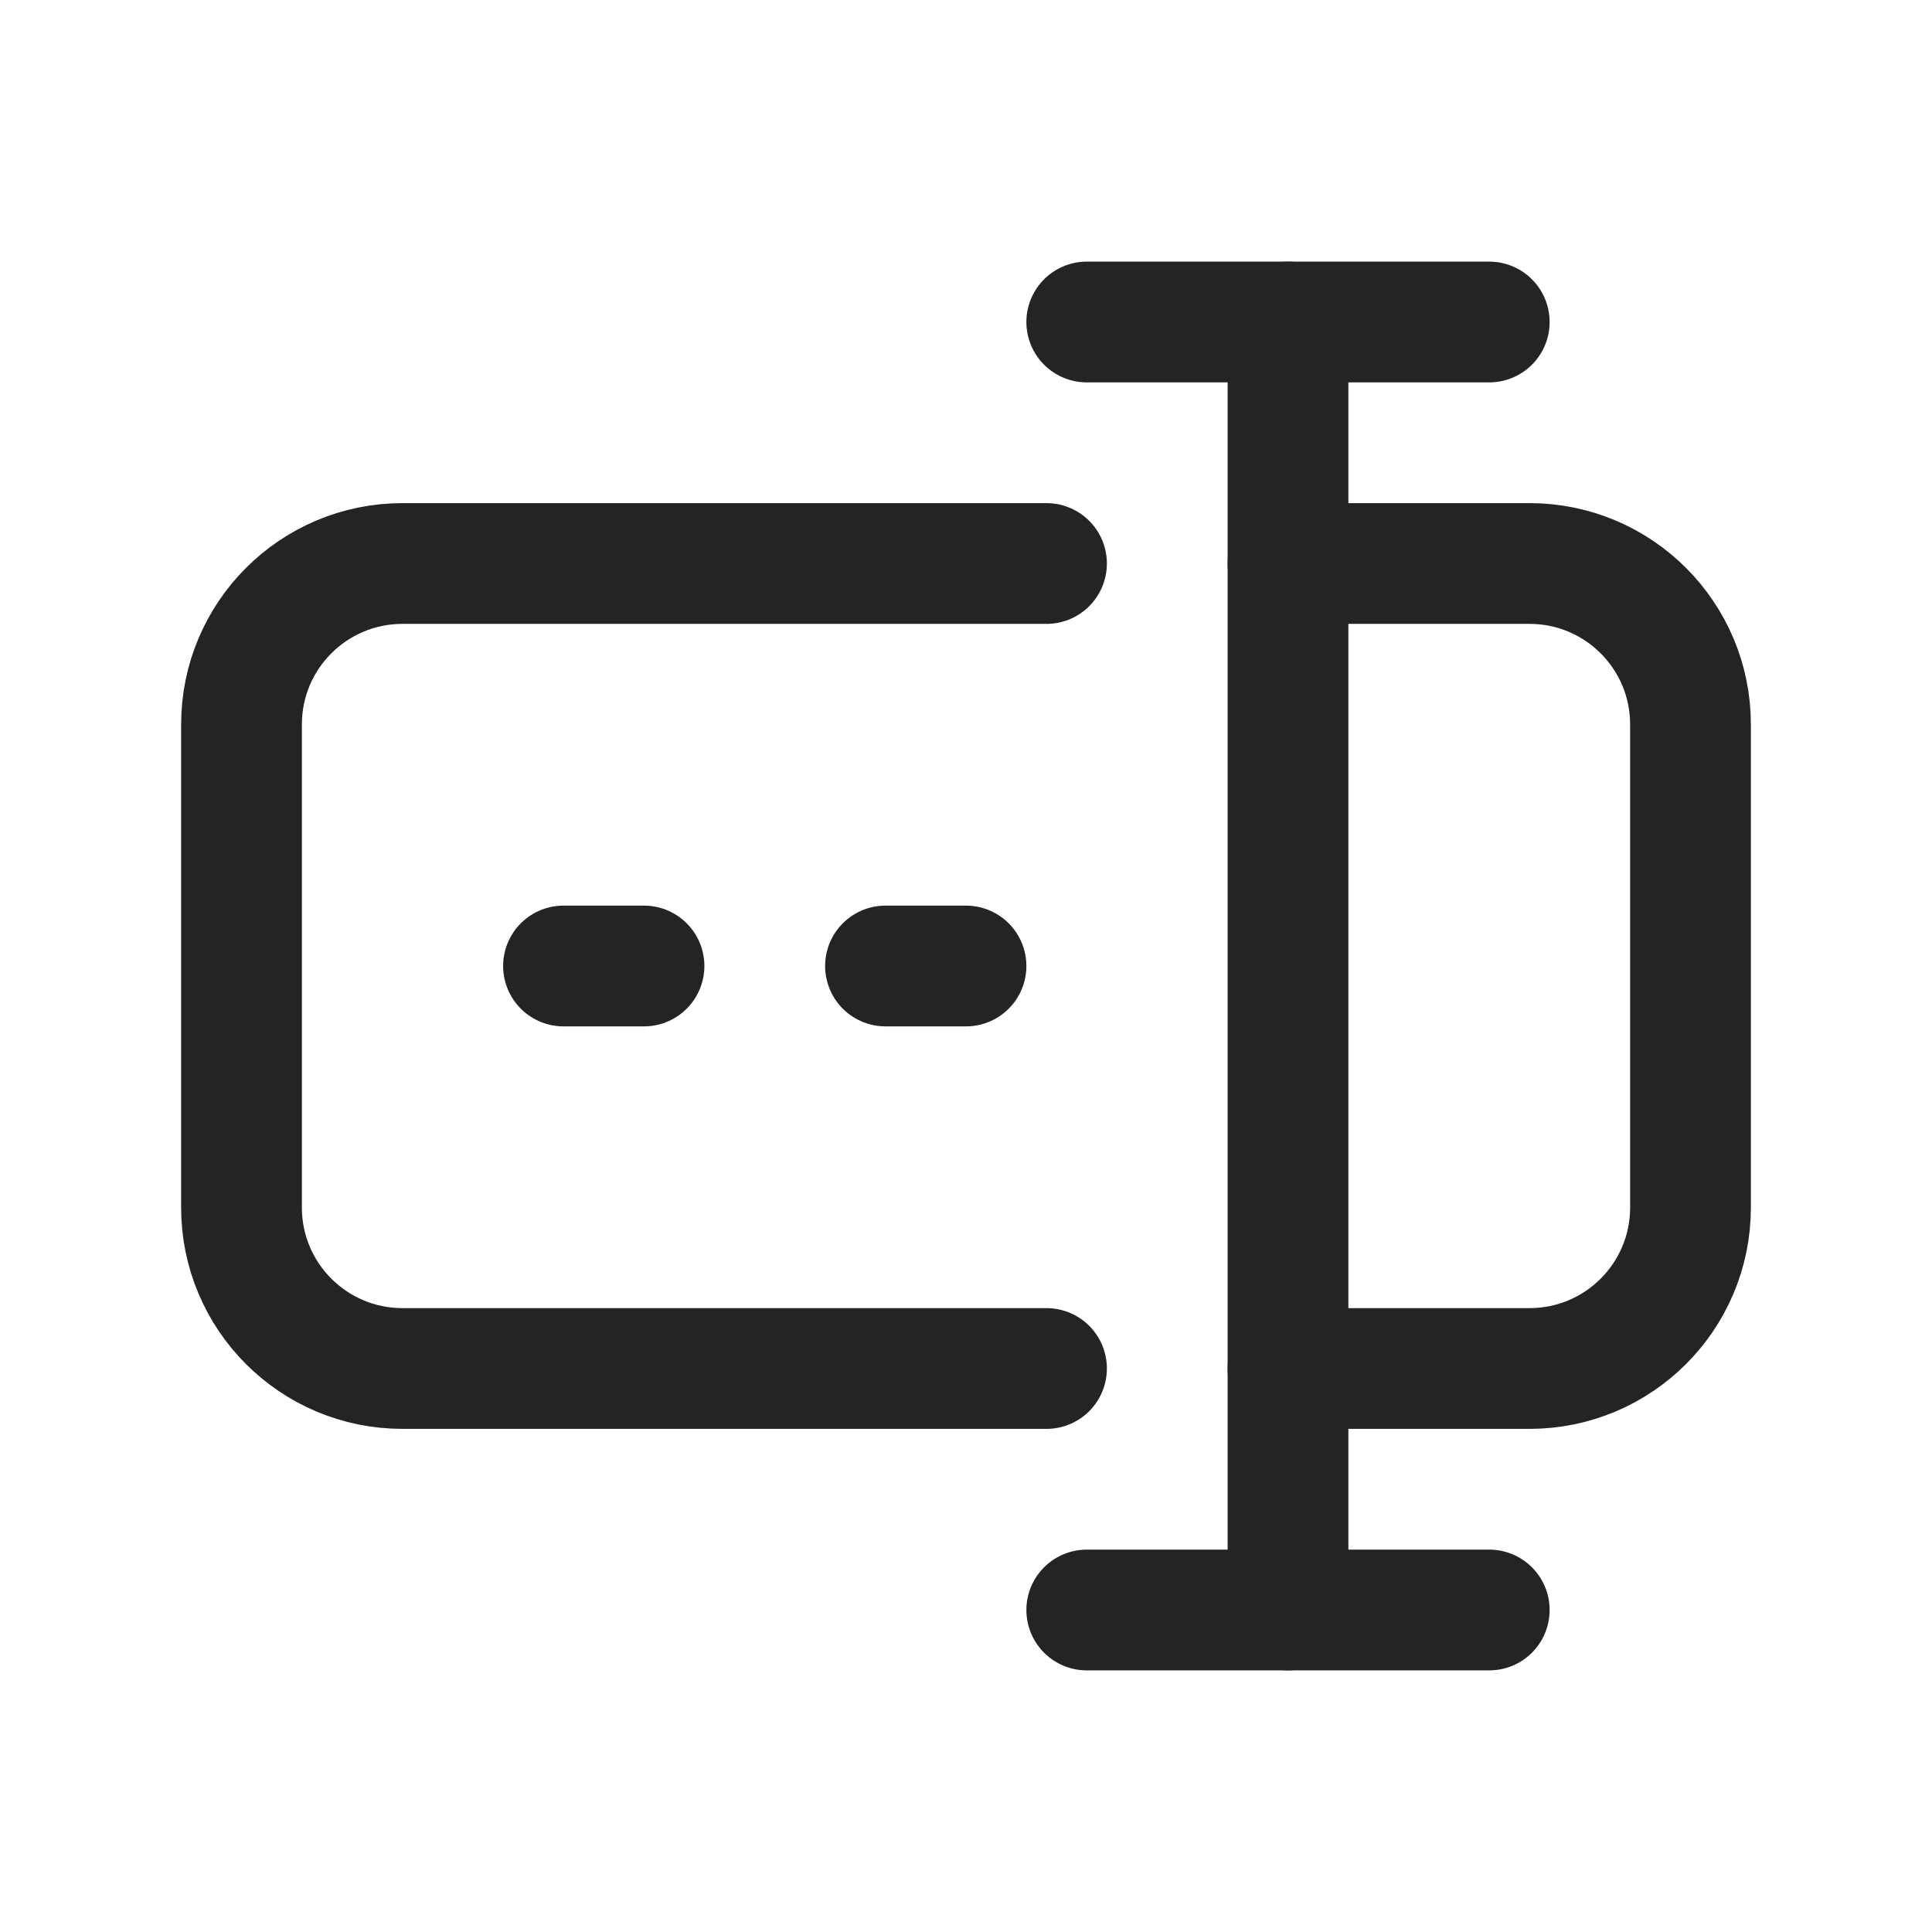
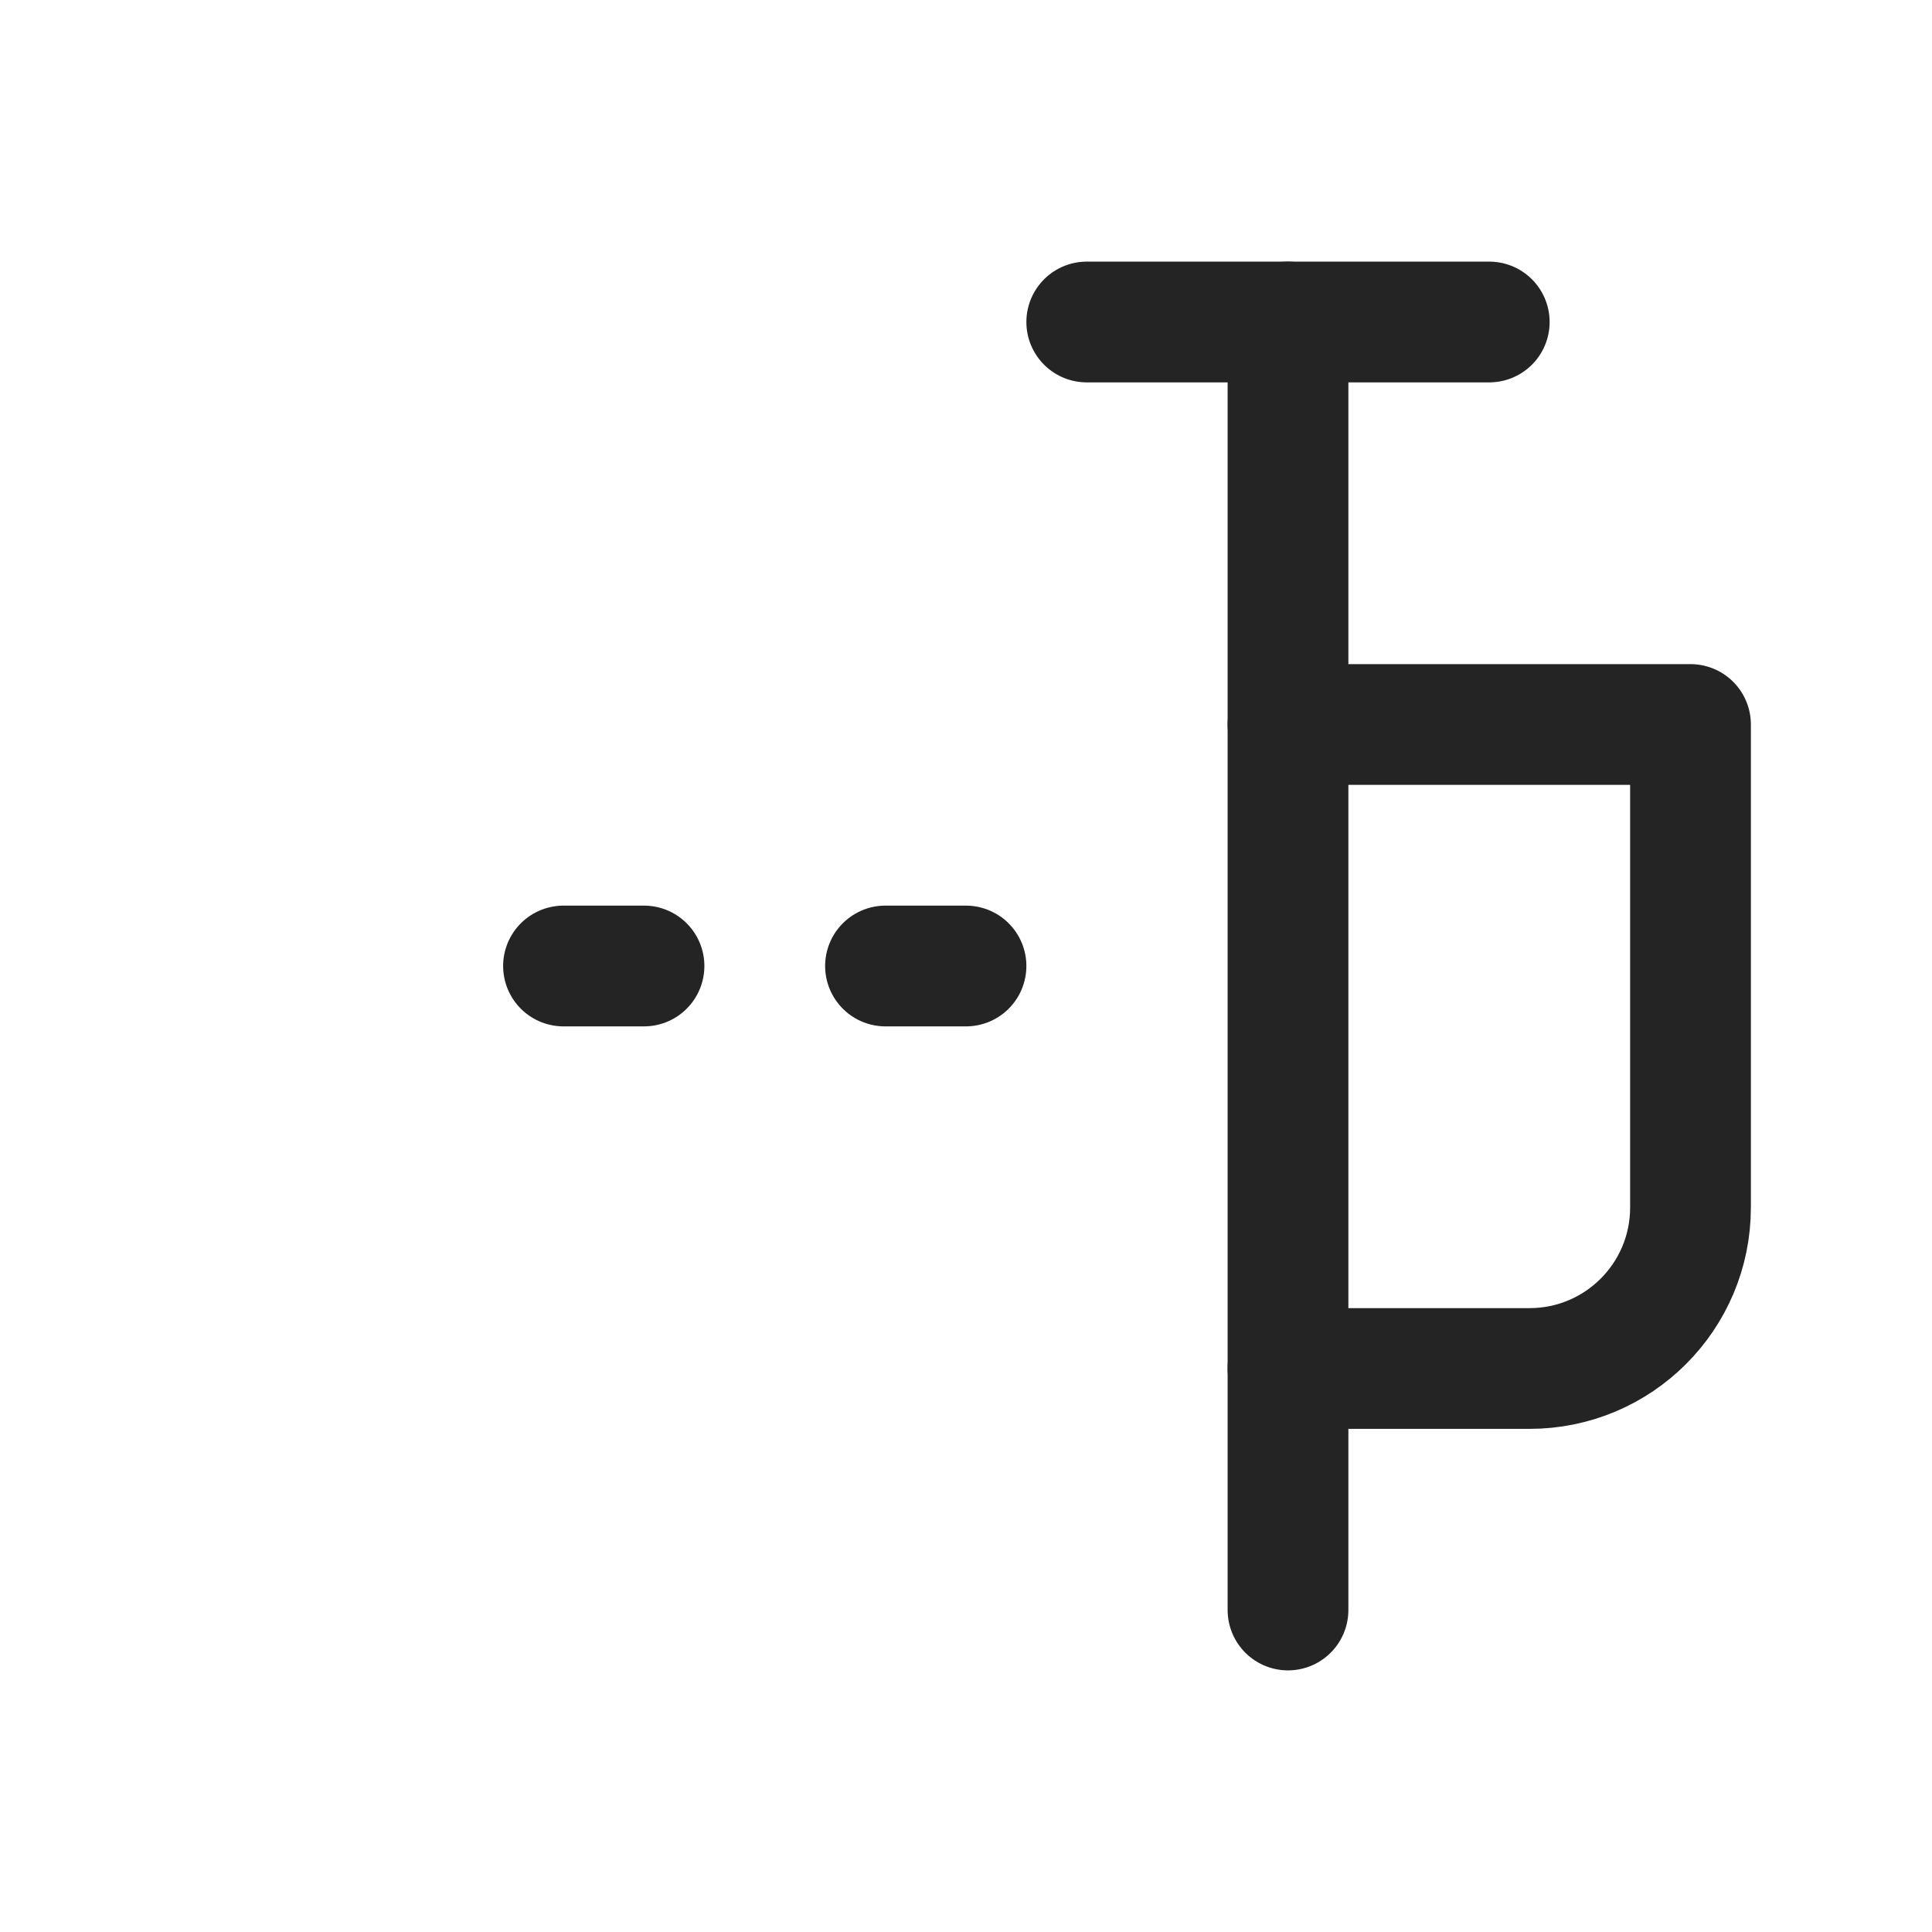
<svg xmlns="http://www.w3.org/2000/svg" width="24" height="24" viewBox="0 0 24 24" fill="none">
  <g id="Group">
    <path id="Path" d="M16 20V4" stroke="#242424" stroke-width="1.5" stroke-linecap="round" stroke-linejoin="round" />
-     <path id="Path_2" d="M13 17H5C3.895 17 3 16.105 3 15V9C3 7.895 3.895 7 5 7H13" stroke="#242424" stroke-width="1.5" stroke-linecap="round" stroke-linejoin="round" />
-     <path id="Path_3" d="M16 17H19C20.105 17 21 16.105 21 15V9C21 7.895 20.105 7 19 7H16" stroke="#242424" stroke-width="1.5" stroke-linecap="round" stroke-linejoin="round" />
-     <path id="Path_4" d="M13.5 20H18.5" stroke="#242424" stroke-width="1.5" stroke-linecap="round" stroke-linejoin="round" />
+     <path id="Path_3" d="M16 17H19C20.105 17 21 16.105 21 15V9H16" stroke="#242424" stroke-width="1.5" stroke-linecap="round" stroke-linejoin="round" />
    <path id="Path_5" d="M13.5 4H18.5" stroke="#242424" stroke-width="1.5" stroke-linecap="round" stroke-linejoin="round" />
    <path id="Path_6" d="M7 12H8" stroke="#242424" stroke-width="1.5" stroke-linecap="round" stroke-linejoin="round" />
    <path id="Path_7" d="M11 12H12" stroke="#242424" stroke-width="1.5" stroke-linecap="round" stroke-linejoin="round" />
  </g>
</svg>